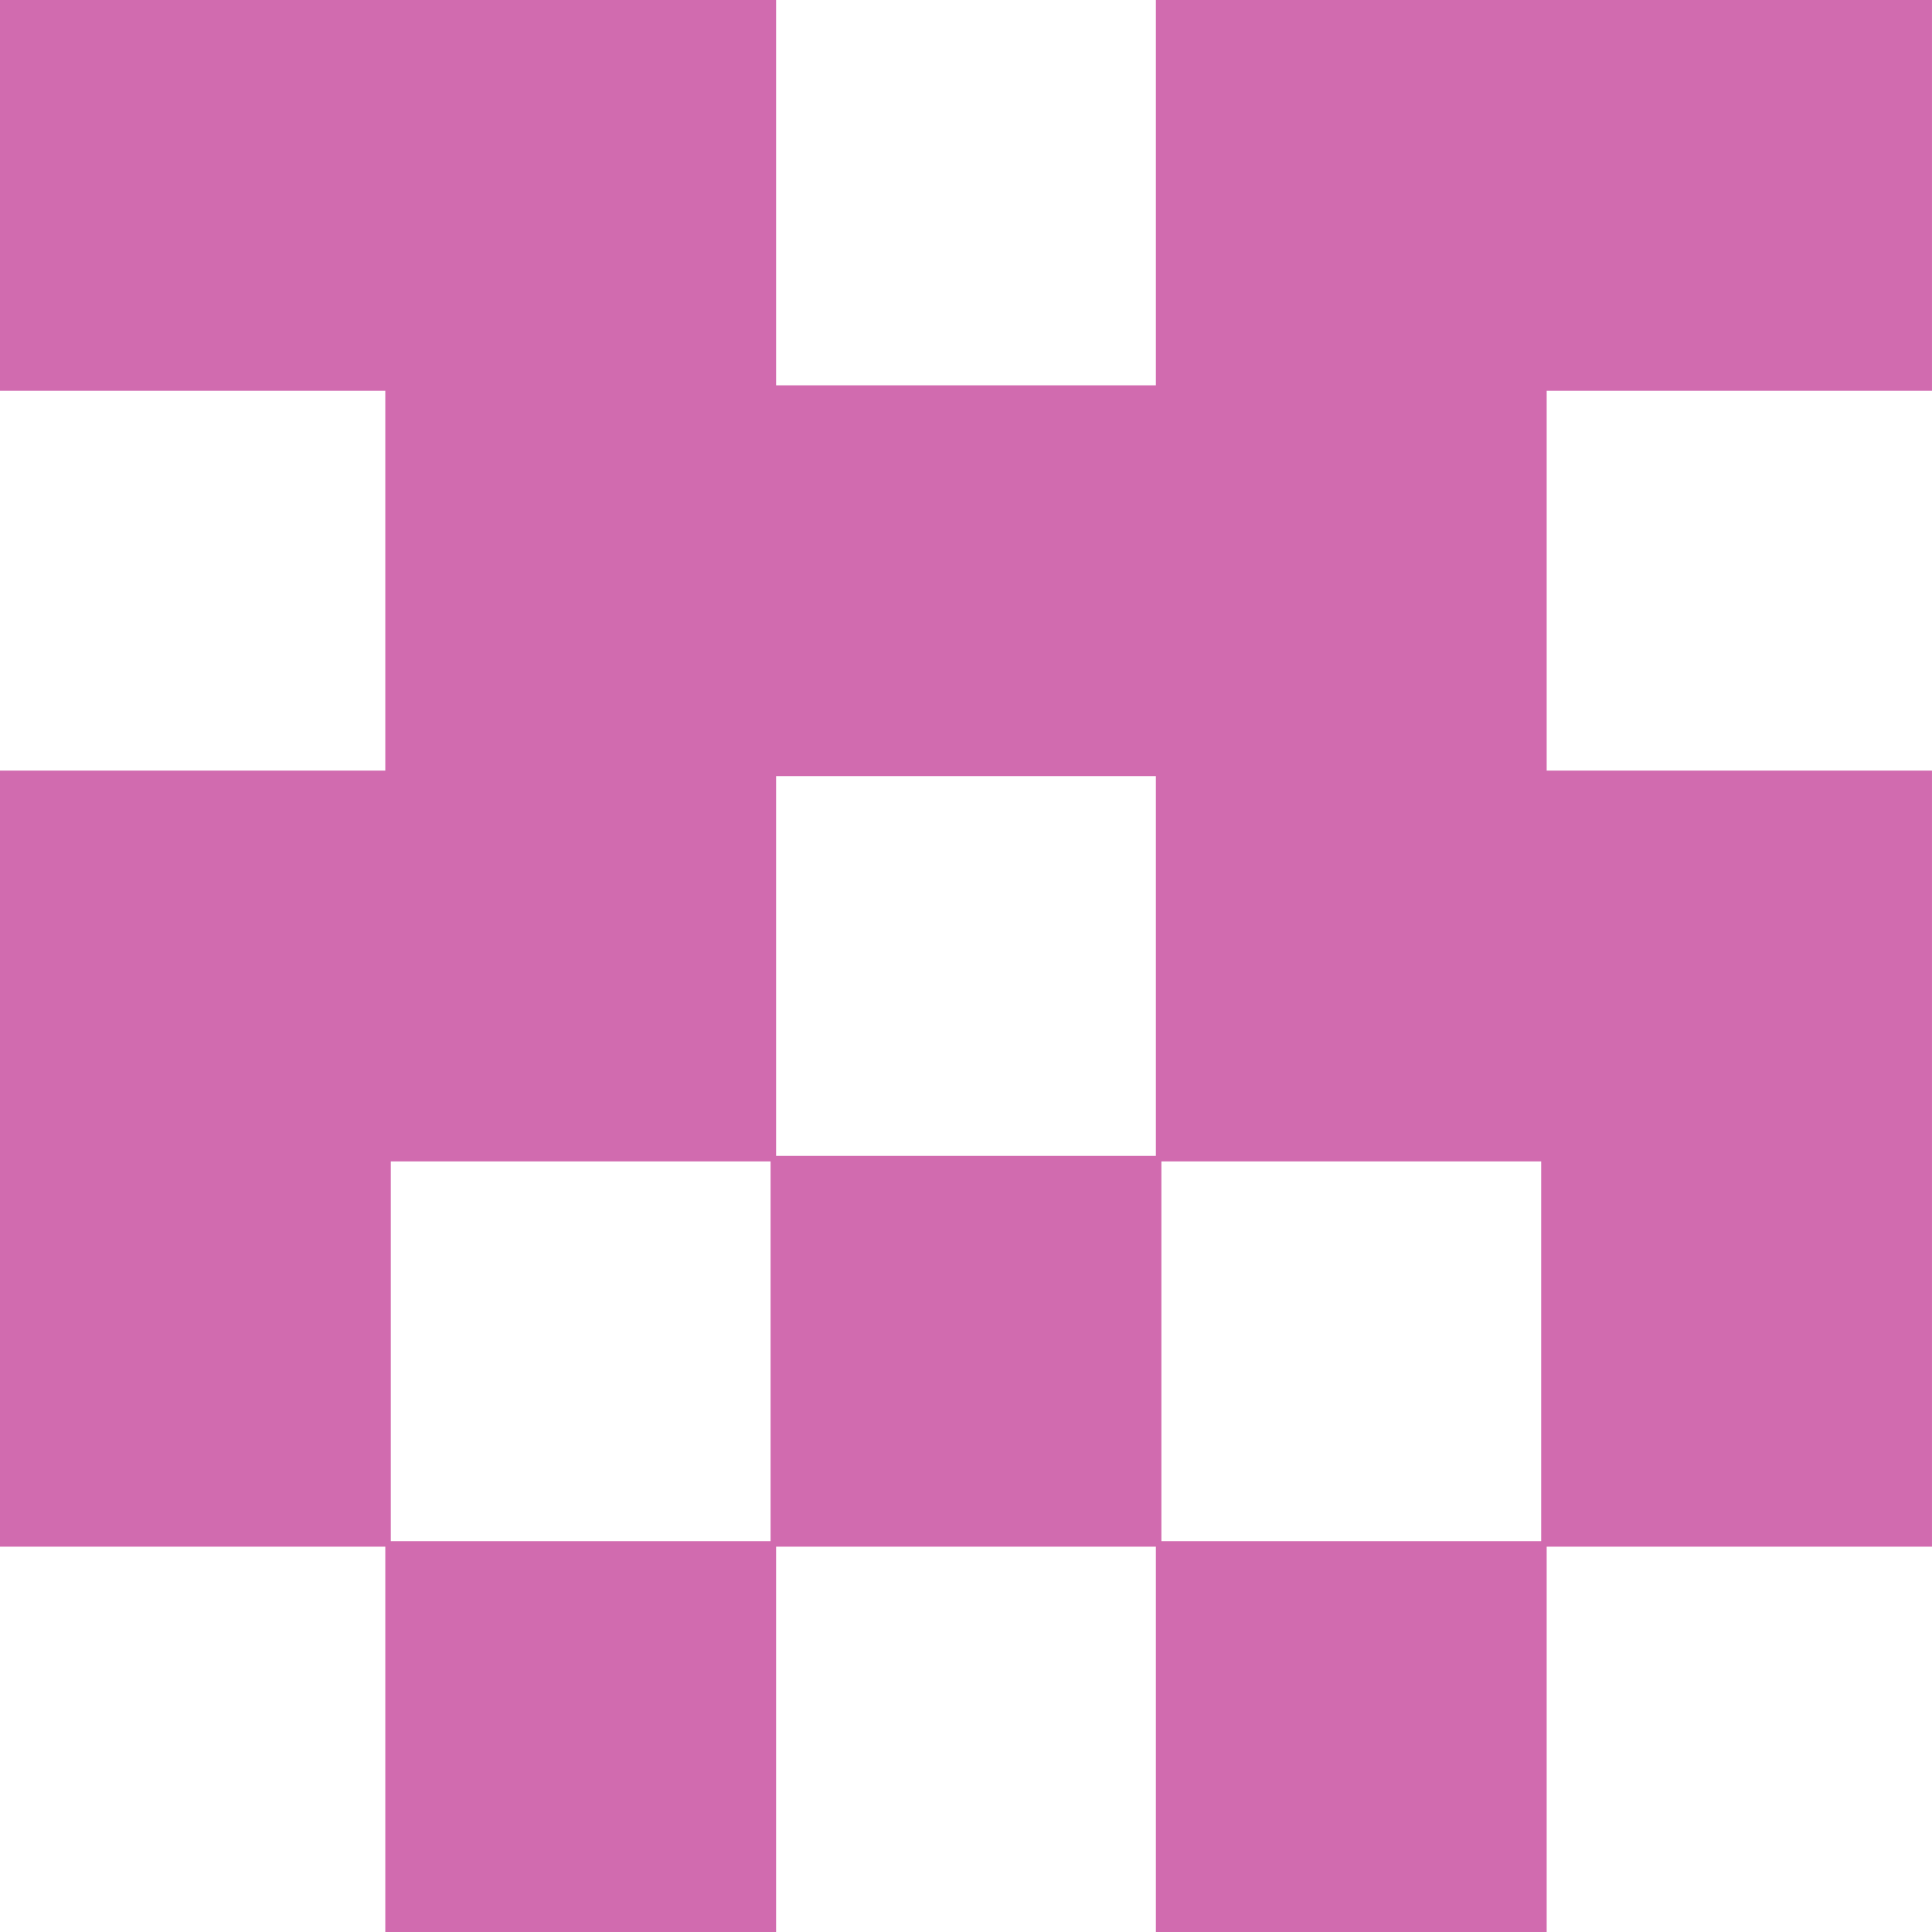
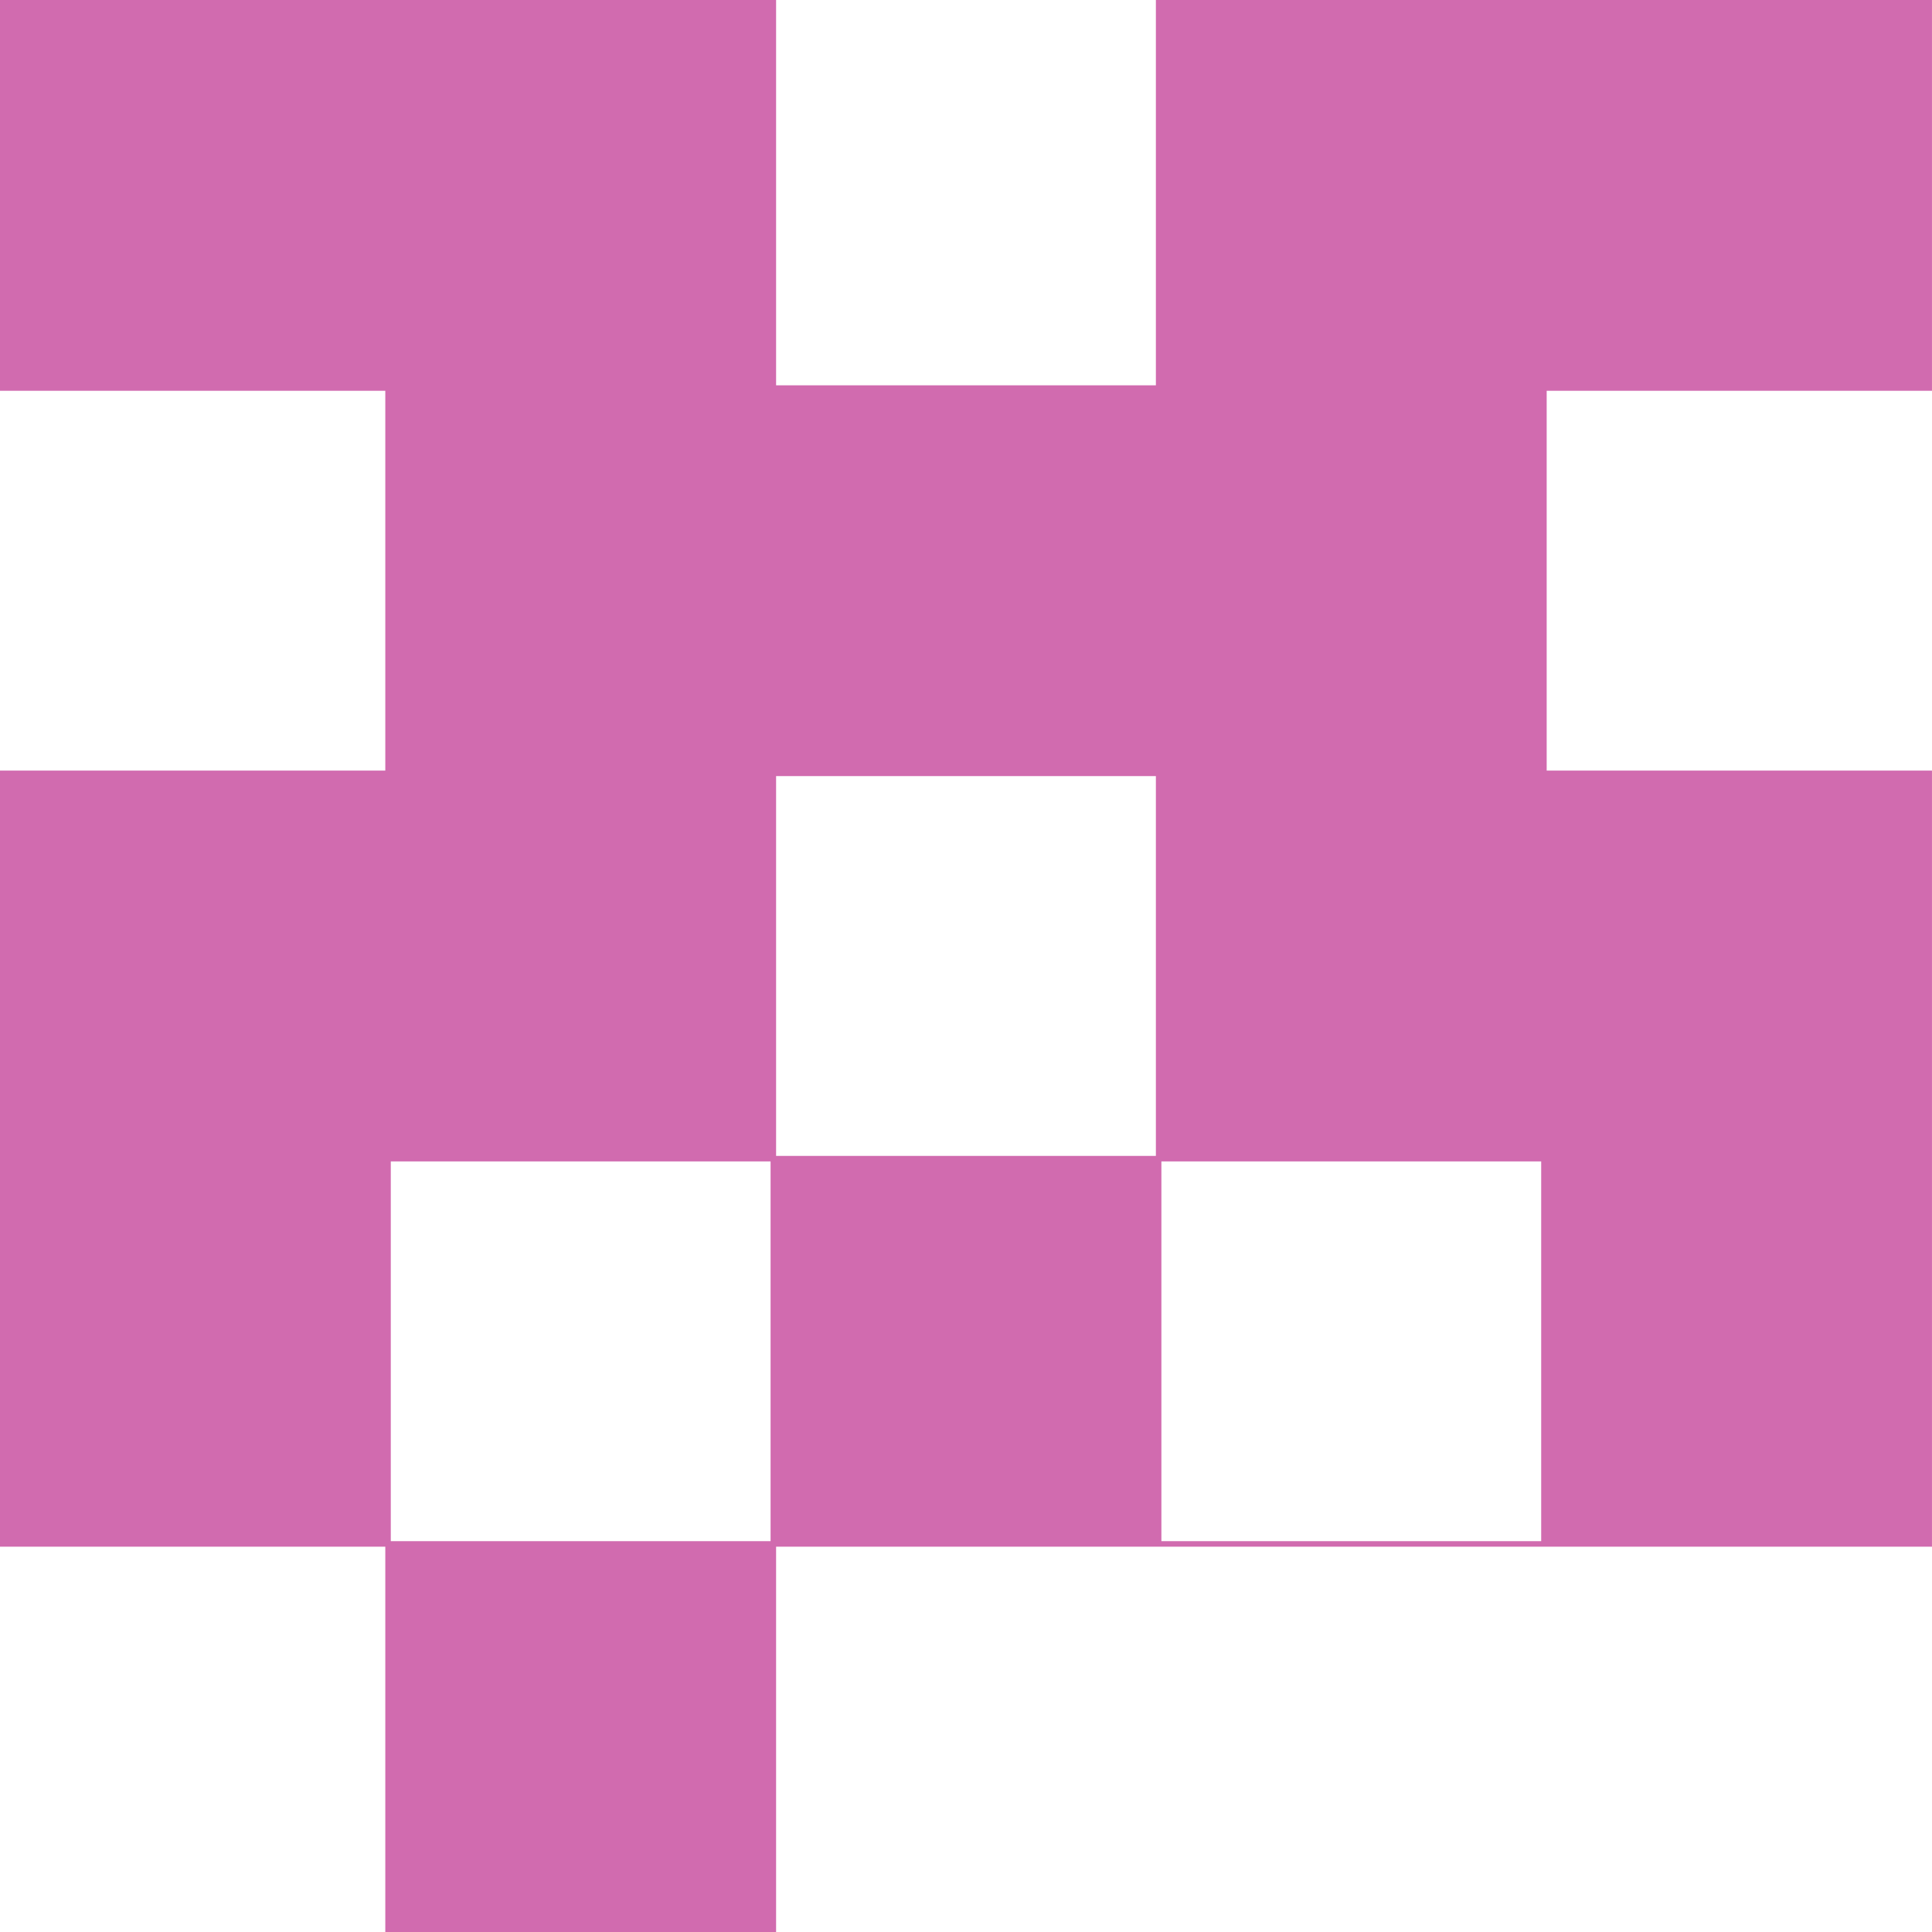
<svg xmlns="http://www.w3.org/2000/svg" viewBox="0 0 92.869 92.869">
-   <path fill="#d16baf" d="M0 0v18.785h18.521v18.256H0v37.306h18.521v18.521h18.785V74.347h18.256v18.521h18.785V74.347h18.521V37.041H74.347V18.785h18.521V0H55.562v18.521H37.306V0zm55.562 37.306v18.256H37.306V37.306zM37.041 55.827v18.256H18.785V55.827zm37.042 0v18.256H55.827V55.827z" />
+   <path fill="#d16baf" d="M0 0v18.785h18.521v18.256H0v37.306h18.521v18.521h18.785V74.347h18.256h18.785V74.347h18.521V37.041H74.347V18.785h18.521V0H55.562v18.521H37.306V0zm55.562 37.306v18.256H37.306V37.306zM37.041 55.827v18.256H18.785V55.827zm37.042 0v18.256H55.827V55.827z" />
</svg>